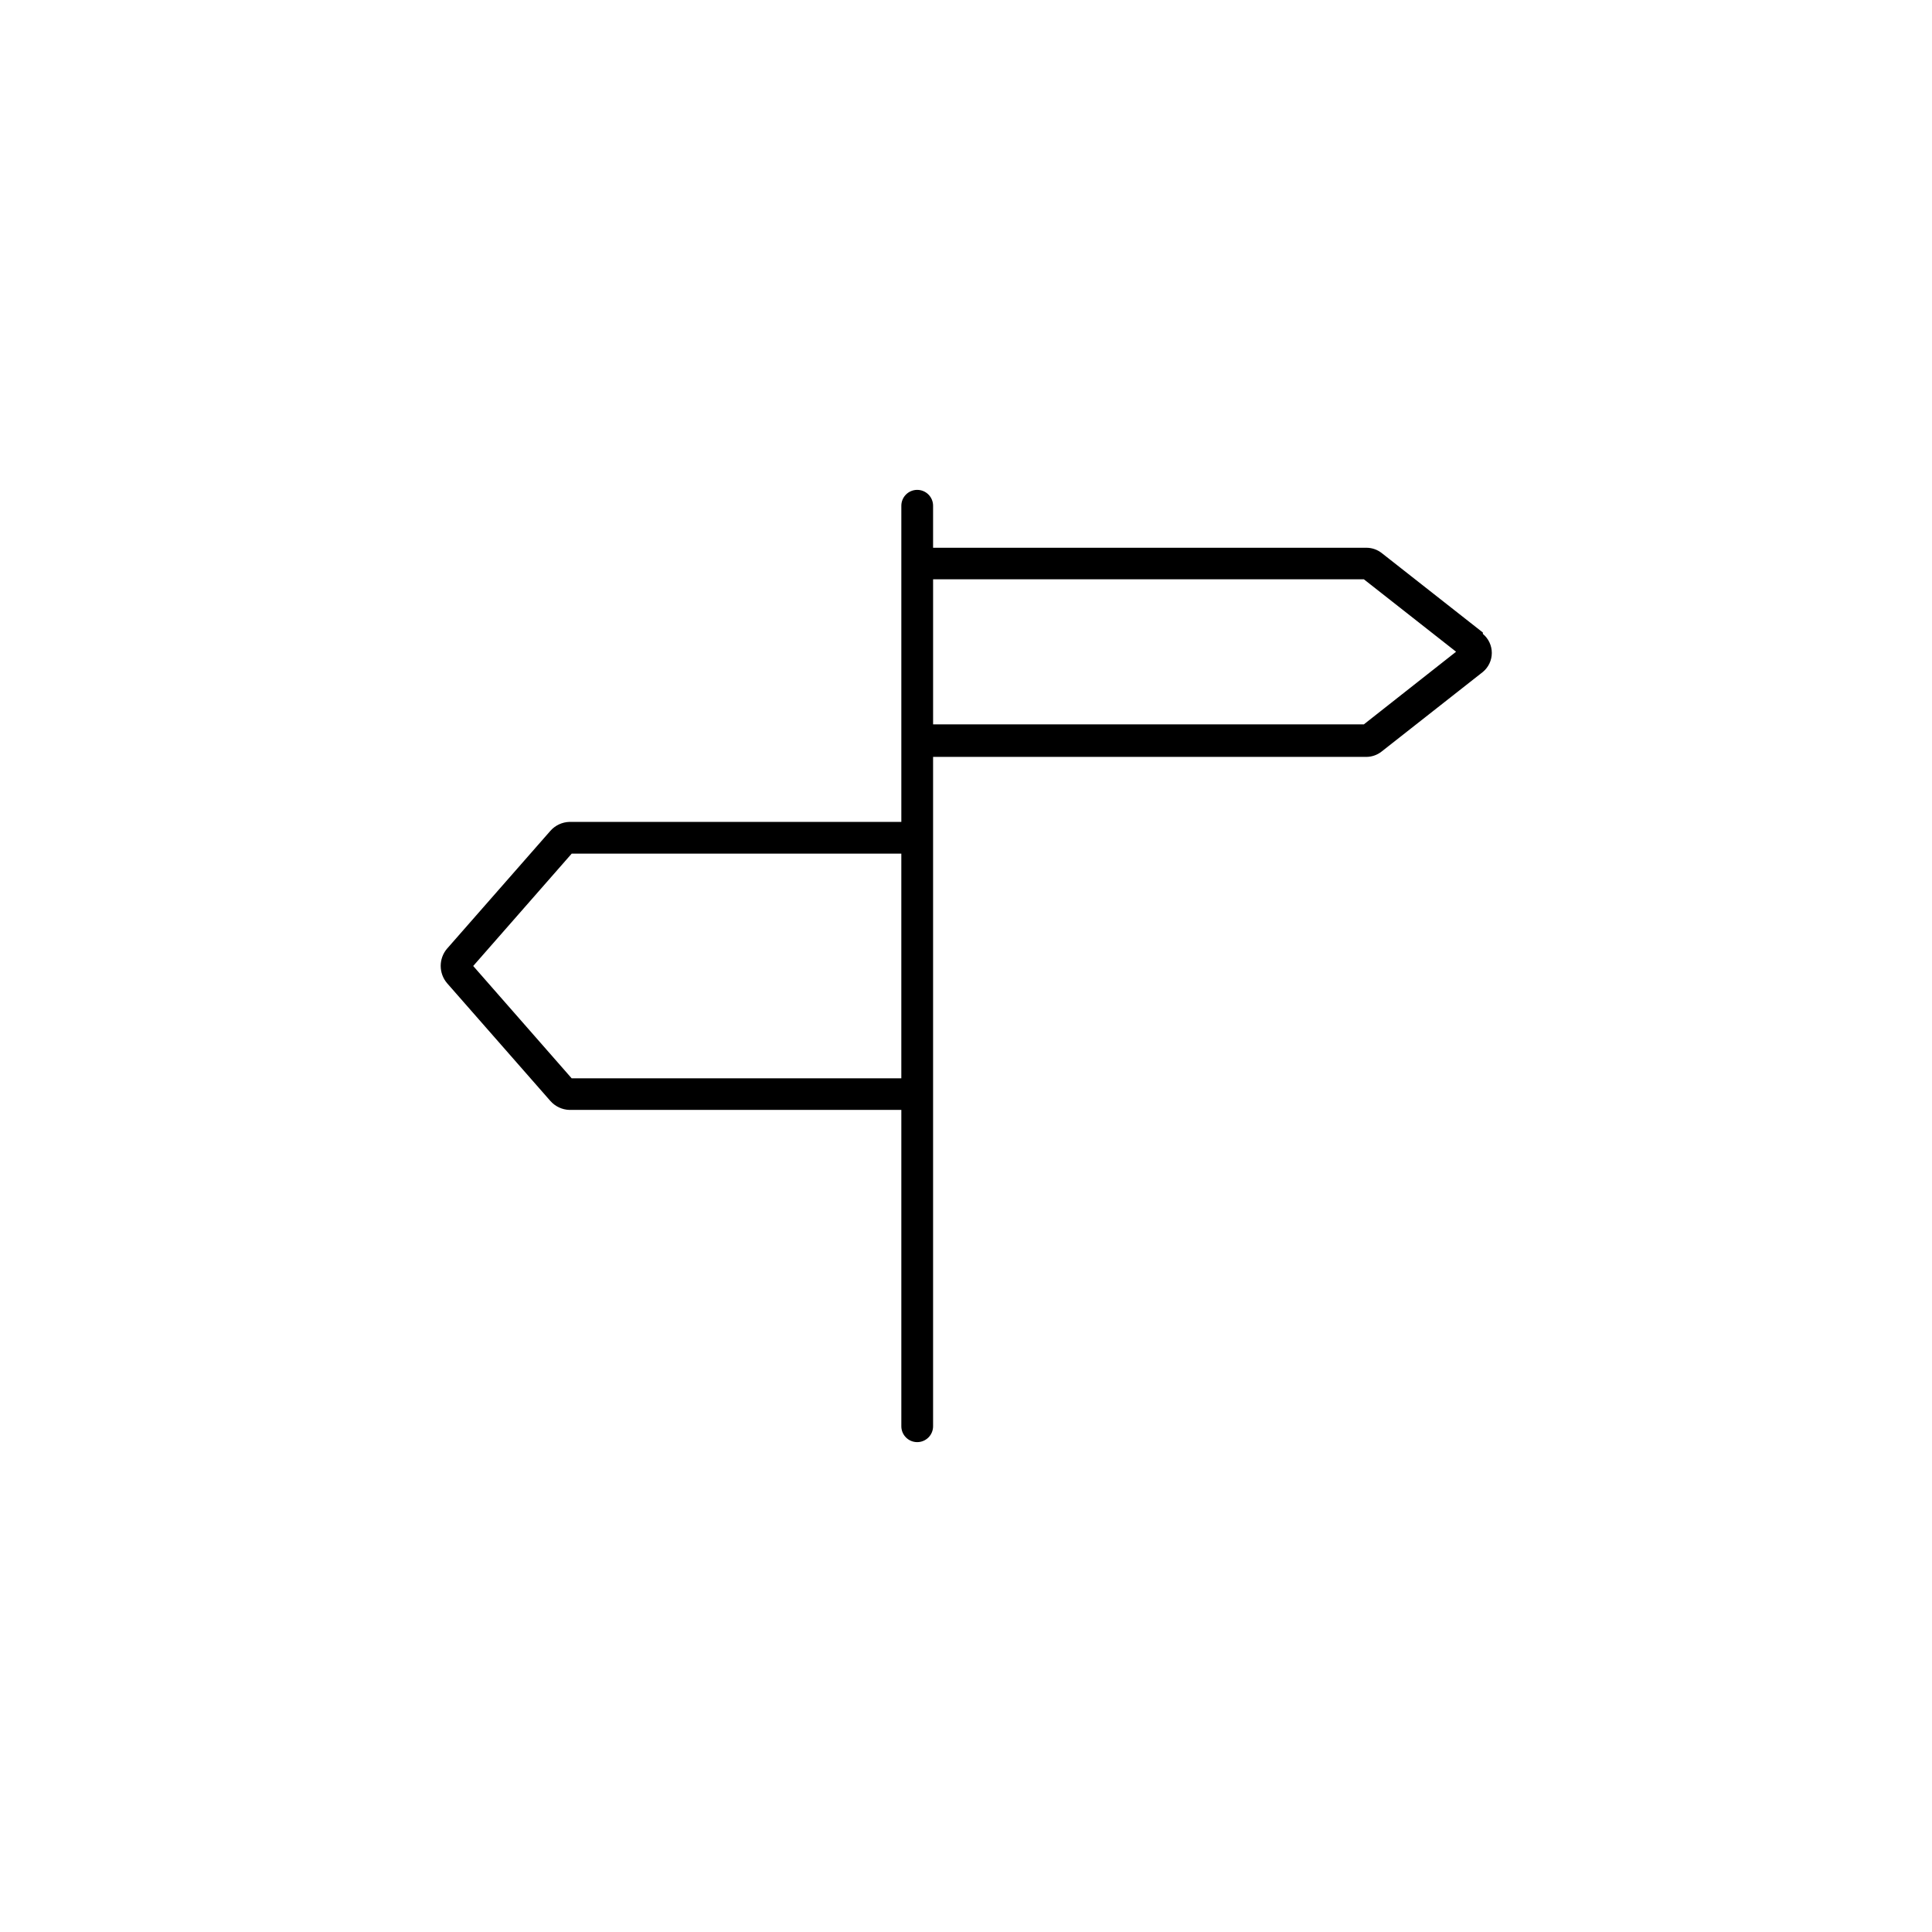
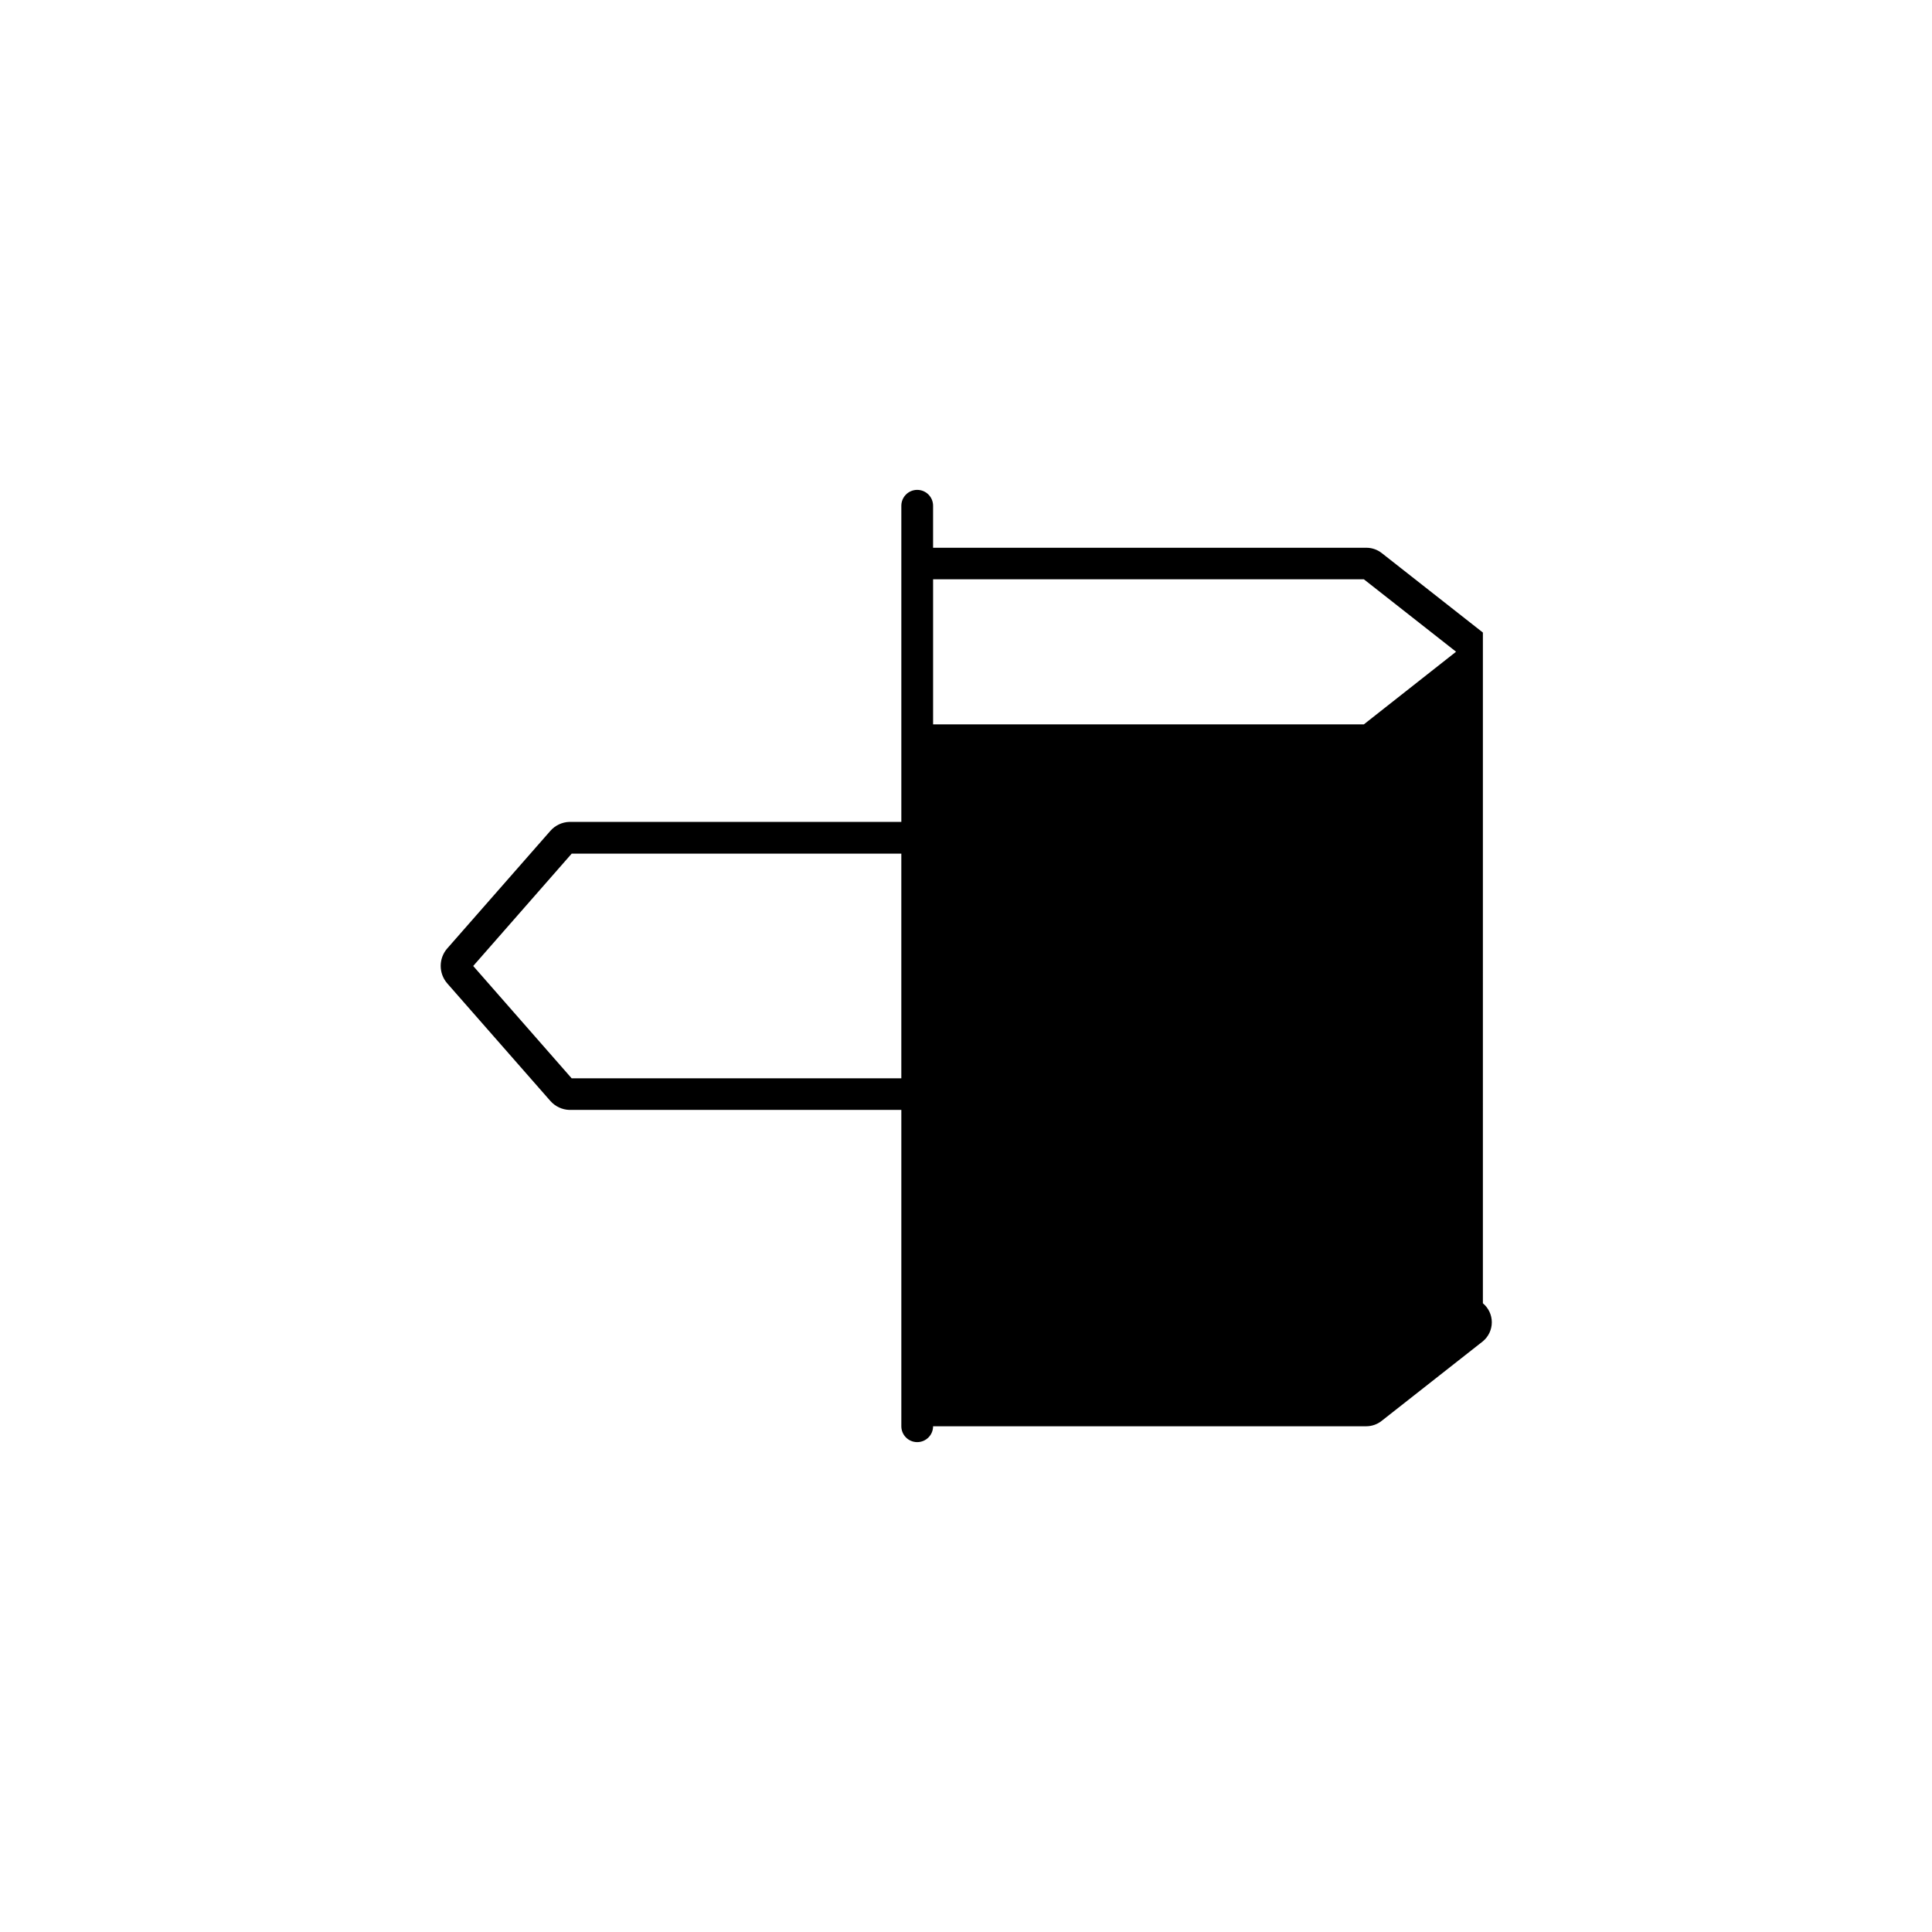
<svg xmlns="http://www.w3.org/2000/svg" fill="#000000" width="800px" height="800px" version="1.1" viewBox="144 144 512 512">
-   <path d="m536.98 311.63-26.801-21.059c-1.148-0.906-2.57-1.402-4.031-1.41h-114.87v-11.133c0-2.324-1.883-4.207-4.207-4.207-2.32 0-4.207 1.883-4.207 4.207v83.781h-87.965c-1.934 0.059-3.758 0.918-5.035 2.367l-27.355 31.188h-0.004c-2.285 2.648-2.285 6.57 0 9.219l27.355 31.188h0.004c1.277 1.449 3.102 2.309 5.035 2.367h87.965v83.836c0 2.32 1.887 4.203 4.207 4.203 2.324 0 4.207-1.883 4.207-4.203v-177.39h114.82c1.461-0.008 2.879-0.504 4.031-1.41l26.852-21.109c1.496-1.242 2.363-3.09 2.363-5.039 0-1.945-0.867-3.793-2.363-5.035zm-154.12 118.14h-87.359l-26.098-29.773 26.098-29.773 87.359-0.004zm122.58-93.809h-114.16v-38.441h114.16l24.434 19.195z" />
+   <path d="m536.98 311.63-26.801-21.059c-1.148-0.906-2.57-1.402-4.031-1.41h-114.87v-11.133c0-2.324-1.883-4.207-4.207-4.207-2.32 0-4.207 1.883-4.207 4.207v83.781h-87.965c-1.934 0.059-3.758 0.918-5.035 2.367l-27.355 31.188h-0.004c-2.285 2.648-2.285 6.57 0 9.219l27.355 31.188h0.004c1.277 1.449 3.102 2.309 5.035 2.367h87.965v83.836c0 2.32 1.887 4.203 4.207 4.203 2.324 0 4.207-1.883 4.207-4.203h114.82c1.461-0.008 2.879-0.504 4.031-1.41l26.852-21.109c1.496-1.242 2.363-3.09 2.363-5.039 0-1.945-0.867-3.793-2.363-5.035zm-154.12 118.14h-87.359l-26.098-29.773 26.098-29.773 87.359-0.004zm122.58-93.809h-114.16v-38.441h114.16l24.434 19.195z" />
</svg>